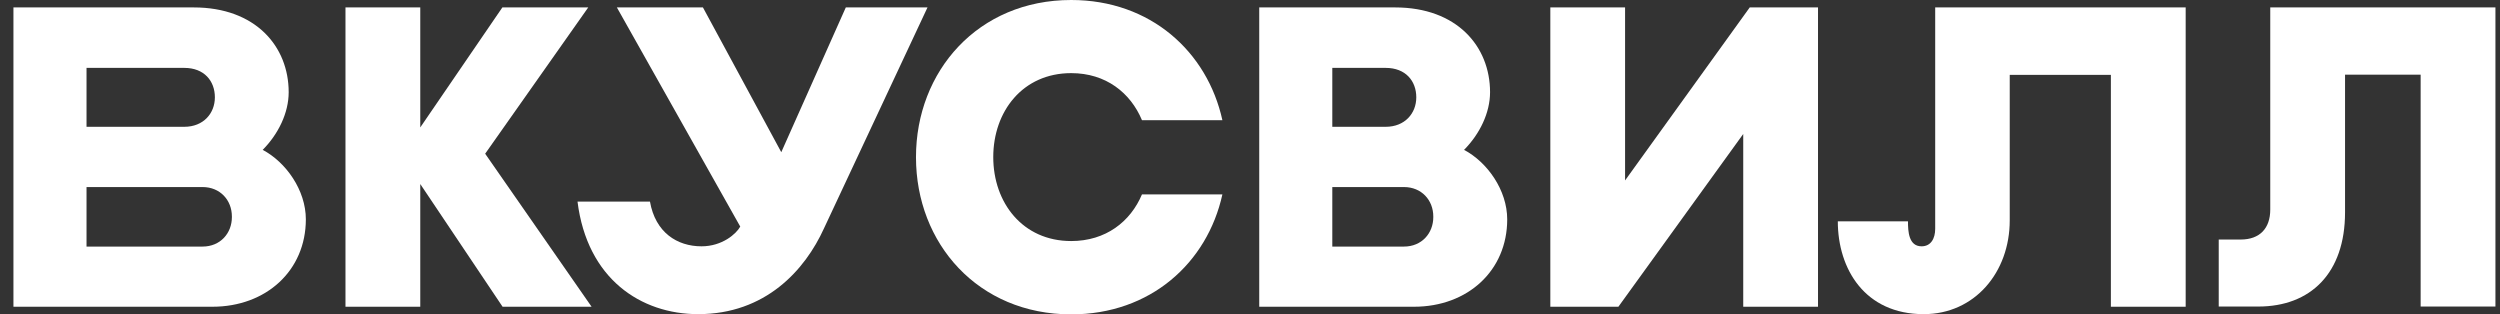
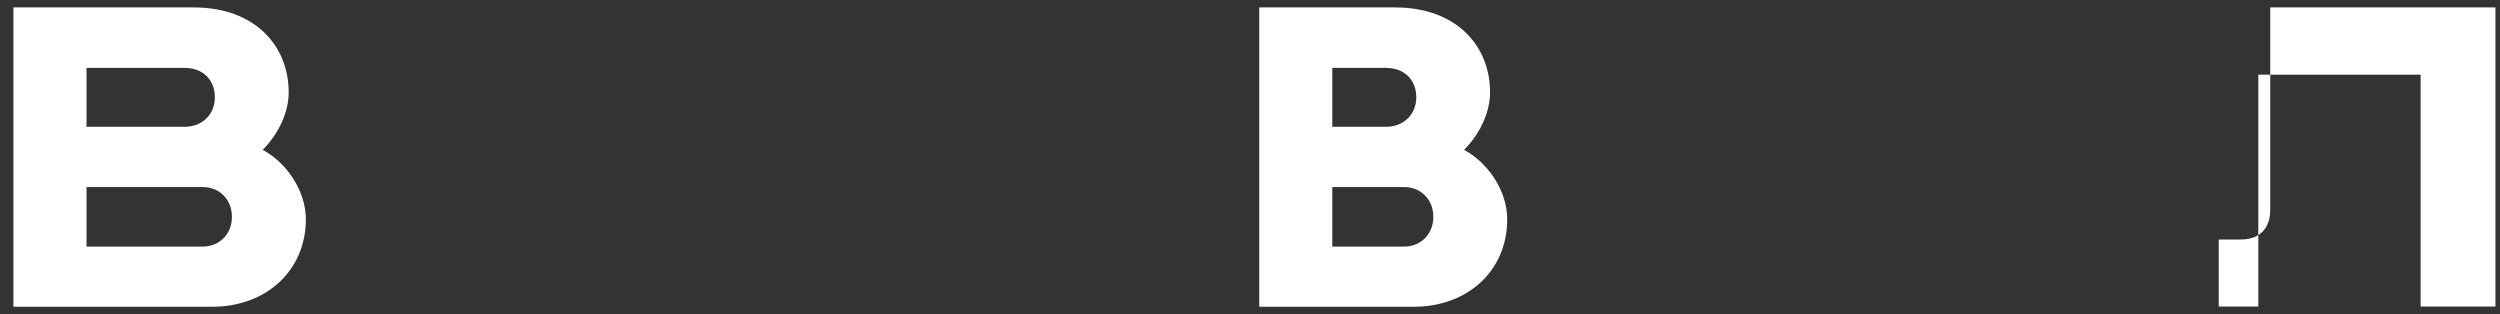
<svg xmlns="http://www.w3.org/2000/svg" width="167" height="21" viewBox="0 0 167 21" fill="none">
  <rect x="0" y="0" width="167" height="21" fill="#333333" stroke="none" />
  <g clip-path="url(#clip0_2375_28567)">
    <path d="M94.455 20.49H84.117V0.496H93.197C97.311 0.496 99.536 3.088 99.536 6.16C99.536 7.533 98.85 8.95 97.799 10.011C99.353 10.832 100.682 12.702 100.682 14.655C100.682 18.07 98.051 20.49 94.455 20.49ZM88.998 16.471H93.784C94.974 16.471 95.744 15.578 95.744 14.504V14.462C95.744 13.371 94.96 12.495 93.784 12.495H88.998V16.471ZM88.998 8.47H92.566C93.838 8.47 94.608 7.577 94.608 6.502C94.608 5.411 93.896 4.535 92.566 4.535H88.998C88.998 4.533 88.998 8.47 88.998 8.47Z" fill="white" />
-     <path d="M39.518 20.49L32.409 10.268L39.294 0.496H33.558L28.074 8.511V0.496H23.078V20.49H28.074V12.293L33.572 20.49H39.518Z" fill="white" />
-     <path d="M129.271 0.496V15.28C129.271 15.946 128.976 16.454 128.362 16.454C127.494 16.454 127.453 15.448 127.453 14.783H122.766C122.766 17.982 124.584 20.985 128.501 20.985C131.916 20.985 134.25 18.181 134.25 14.727V4.999H141.007V20.49H146.003V0.496H129.271Z" fill="white" />
-     <path d="M61.957 0.496L55.045 15.249C53.773 18.054 51.127 20.985 46.637 20.985C42.818 20.985 39.222 18.634 38.578 13.467H43.418C43.781 15.534 45.236 16.454 46.861 16.454C48.245 16.454 49.184 15.62 49.449 15.136L41.207 0.496H46.956L52.189 10.166L56.5 0.496H61.957Z" fill="white" />
    <path d="M14.188 20.49H0.898V0.496H12.945C17.059 0.496 19.284 3.088 19.284 6.16C19.284 7.533 18.599 8.95 17.548 10.011C19.101 10.832 20.431 12.702 20.431 14.655C20.428 18.07 17.786 20.49 14.188 20.49ZM5.78 16.471H13.53C14.72 16.471 15.49 15.578 15.49 14.504V14.462C15.49 13.371 14.706 12.495 13.53 12.495H5.78V16.471ZM5.78 8.47H12.312C13.584 8.47 14.354 7.577 14.354 6.502C14.354 5.411 13.642 4.535 12.312 4.535H5.78V8.47Z" fill="white" />
-     <path d="M76.284 12.985C75.514 14.811 73.862 16.102 71.556 16.102C68.31 16.102 66.35 13.538 66.35 10.493C66.35 7.448 68.31 4.885 71.556 4.885C73.865 4.885 75.514 6.189 76.284 8.029H81.656C80.649 3.456 76.857 0 71.556 0C65.329 0 61.188 4.758 61.188 10.493V10.507C61.188 16.256 65.329 21 71.556 21C76.857 21 80.649 17.56 81.656 12.985H76.284Z" fill="white" />
-     <path d="M116.882 0.496L108.555 12.053V0.496H103.562V20.49H108.108L116.448 8.95V20.49H121.443V0.496H116.882Z" fill="white" />
-     <path d="M151.653 0.496V14.003C151.653 15.249 150.954 16.001 149.68 16.001H148.211V20.477H150.856C154.34 20.477 156.649 18.253 156.649 14.188V4.986H161.699V20.477H166.695V0.496H151.653Z" fill="white" />
+     <path d="M151.653 0.496V14.003C151.653 15.249 150.954 16.001 149.68 16.001H148.211V20.477H150.856V4.986H161.699V20.477H166.695V0.496H151.653Z" fill="white" />
  </g>
  <defs>
    <clipPath id="clip0_2375_28567">
      <rect width="166" height="21" fill="white" transform="translate(0.797)" />
    </clipPath>
  </defs>
</svg>